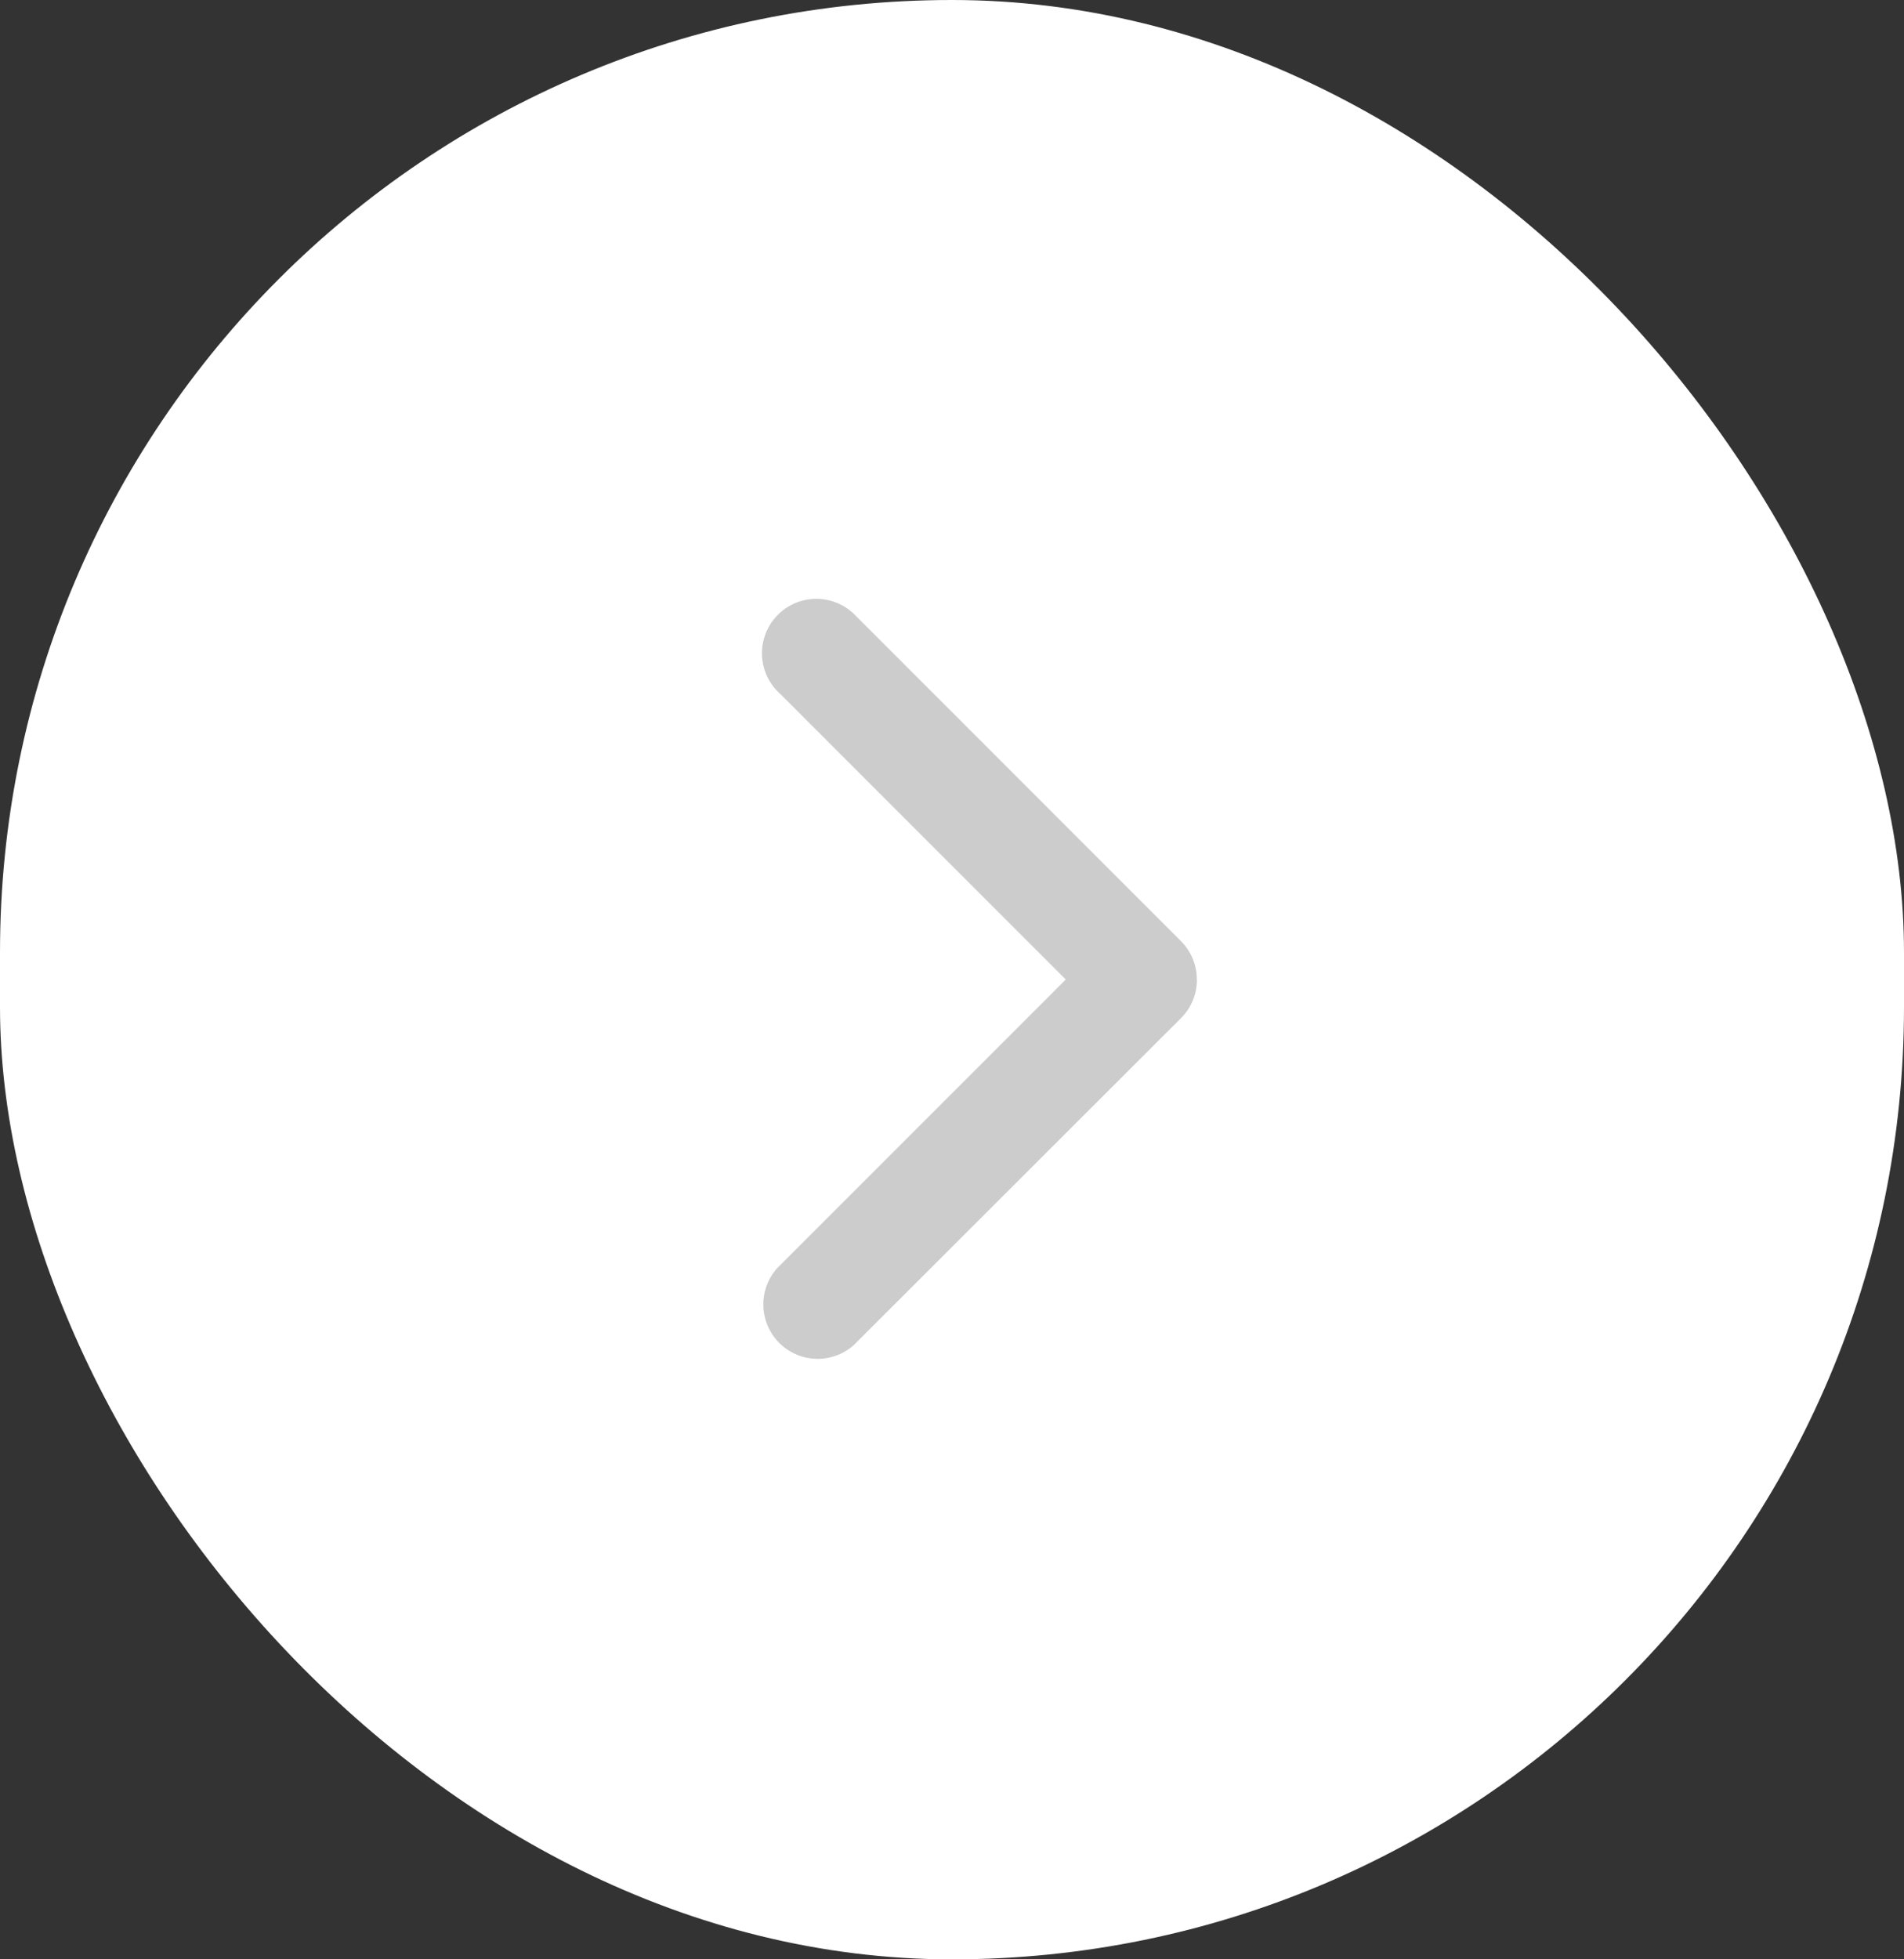
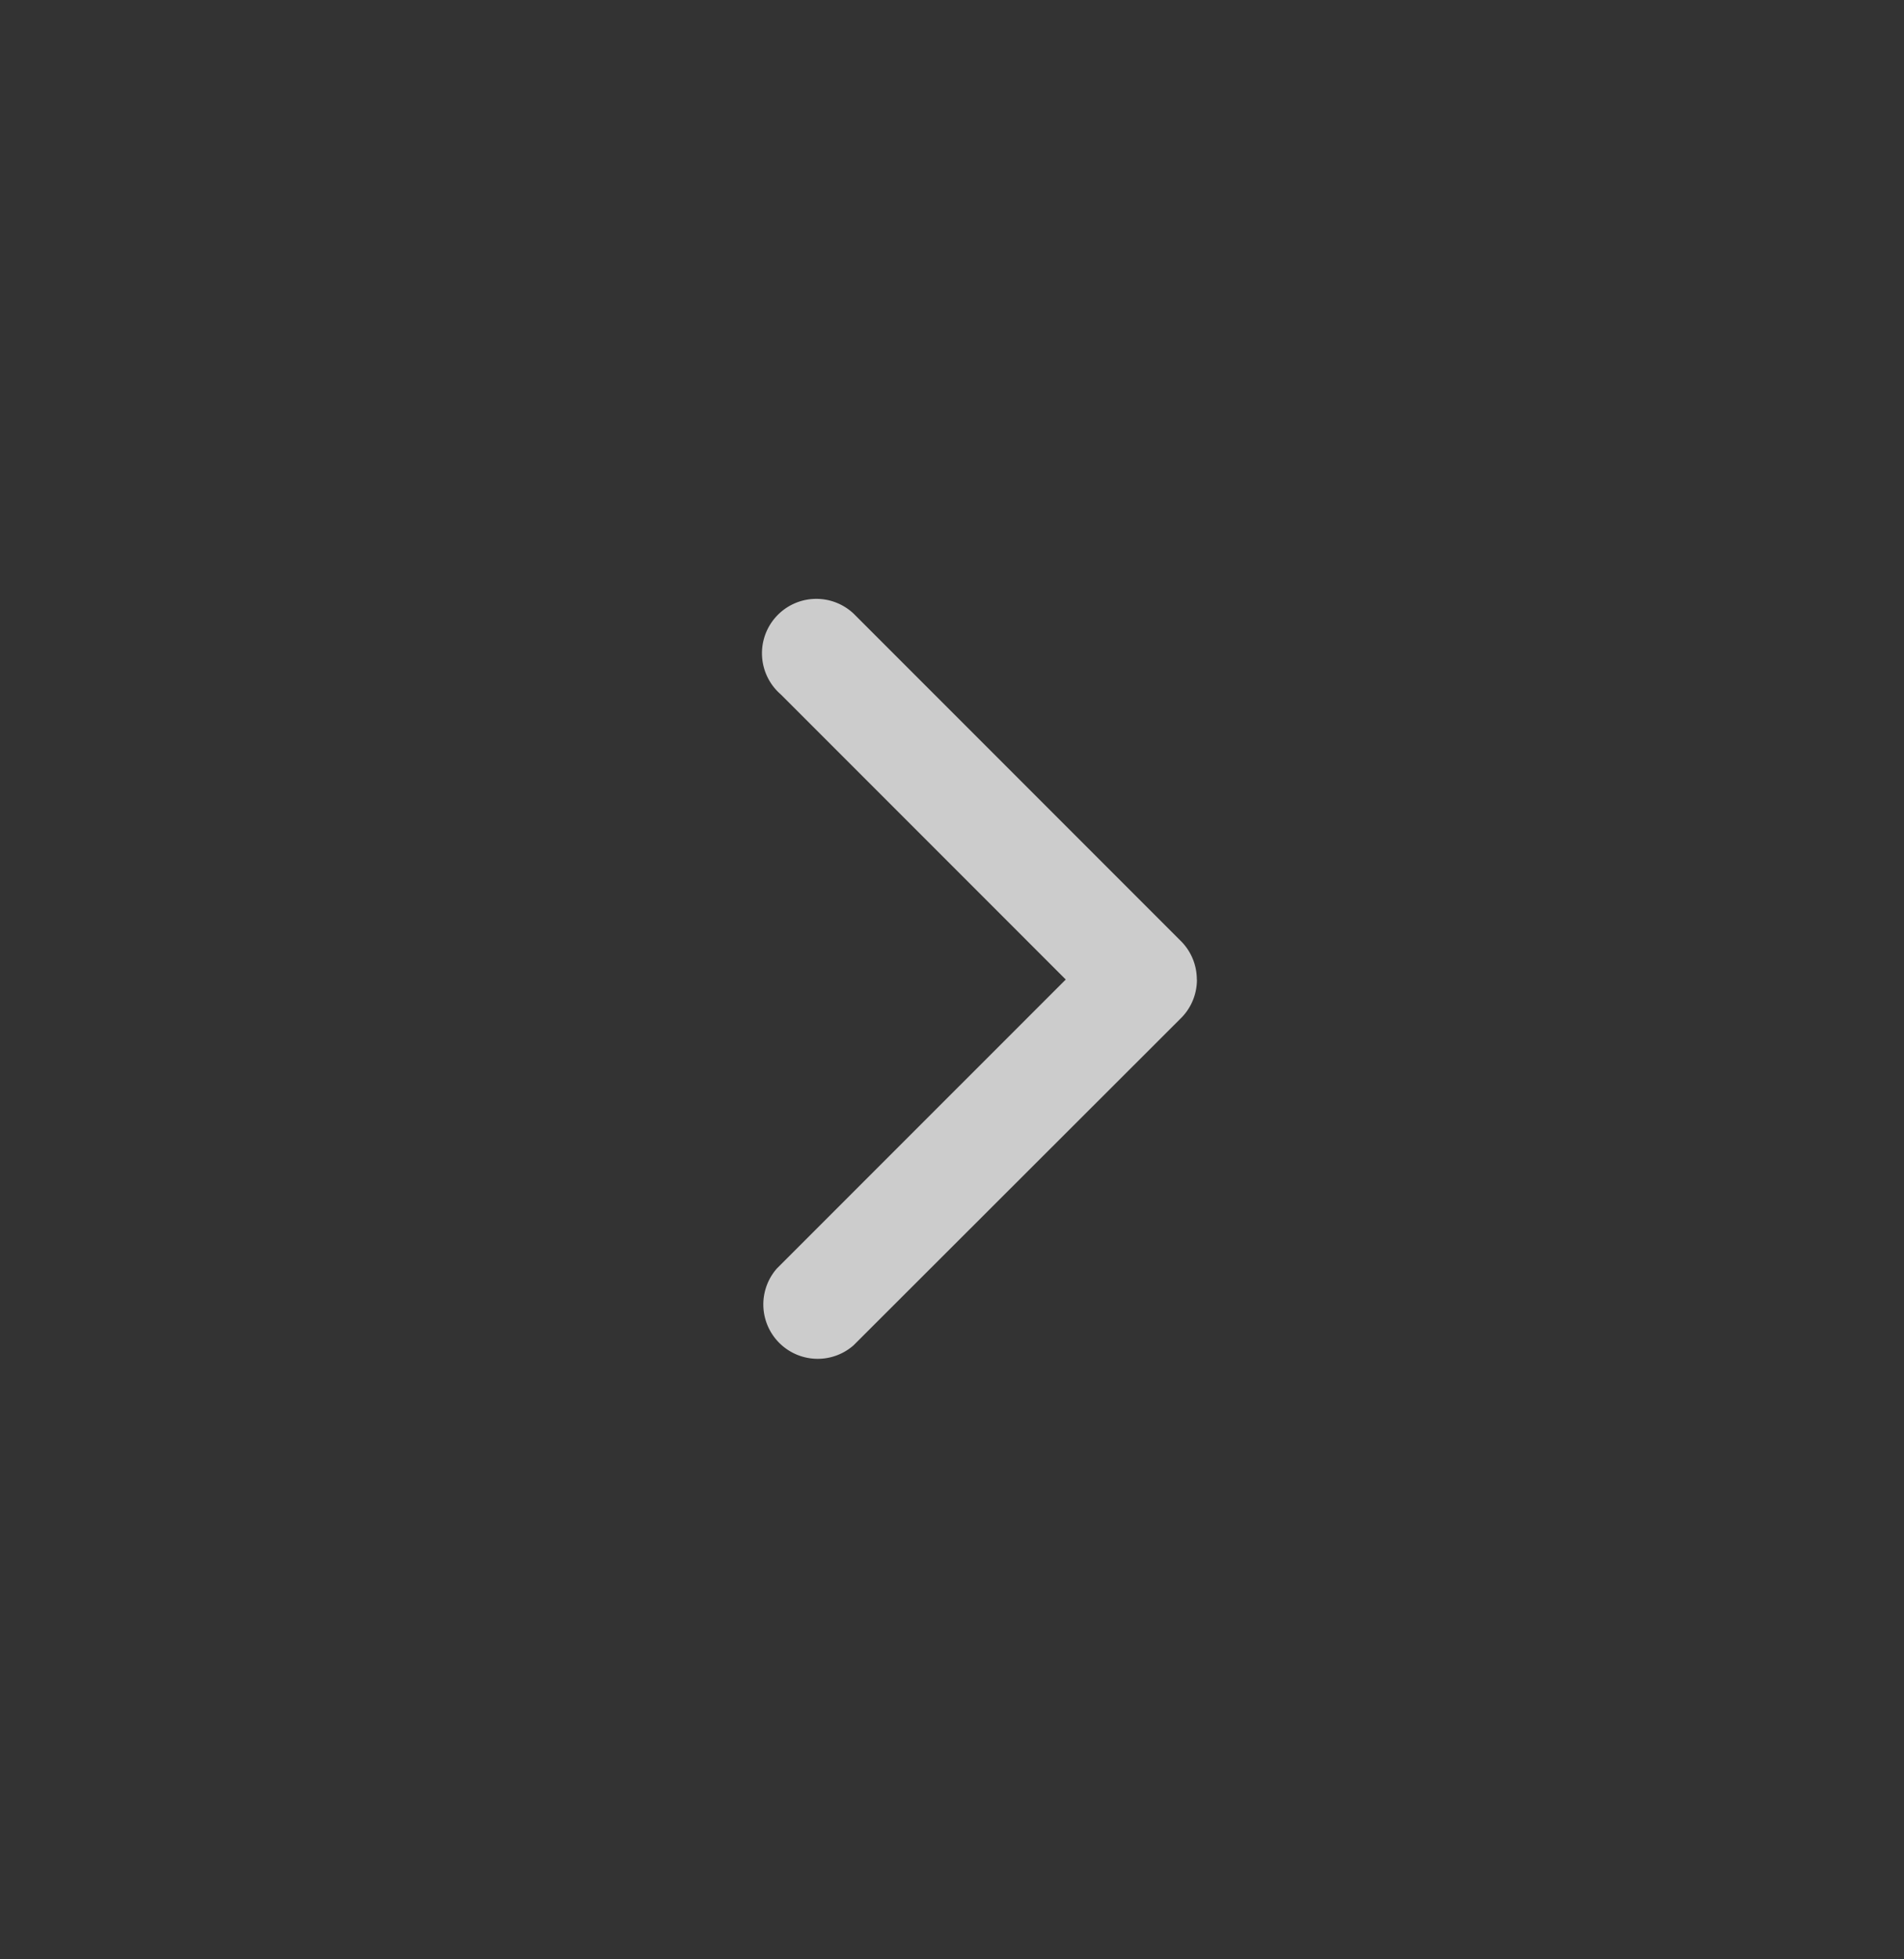
<svg xmlns="http://www.w3.org/2000/svg" id="icon-remind-me" width="37.292" height="38.358" viewBox="0 0 37.292 38.358">
  <rect x="0" y="0" width="37.292" height="38.358" fill="#333333" stroke="none" />
-   <rect id="Rectangle_2" data-name="Rectangle 2" width="37.292" height="38.358" rx="18.646" fill="#fff" />
  <path id="Path_11" data-name="Path 11" d="M28.524,18.456v0a1.062,1.062,0,0,0-.326-.767h0l-6.393-6.393,0,0a1.065,1.065,0,1,0-1.431,1.577l5.583,5.583L20.3,24.112h0A1.065,1.065,0,0,0,21.8,25.618h0L28.2,19.226h0a1.062,1.062,0,0,0,.326-.767Z" transform="translate(-5.083 0.72)" fill="#ccc" />
</svg>